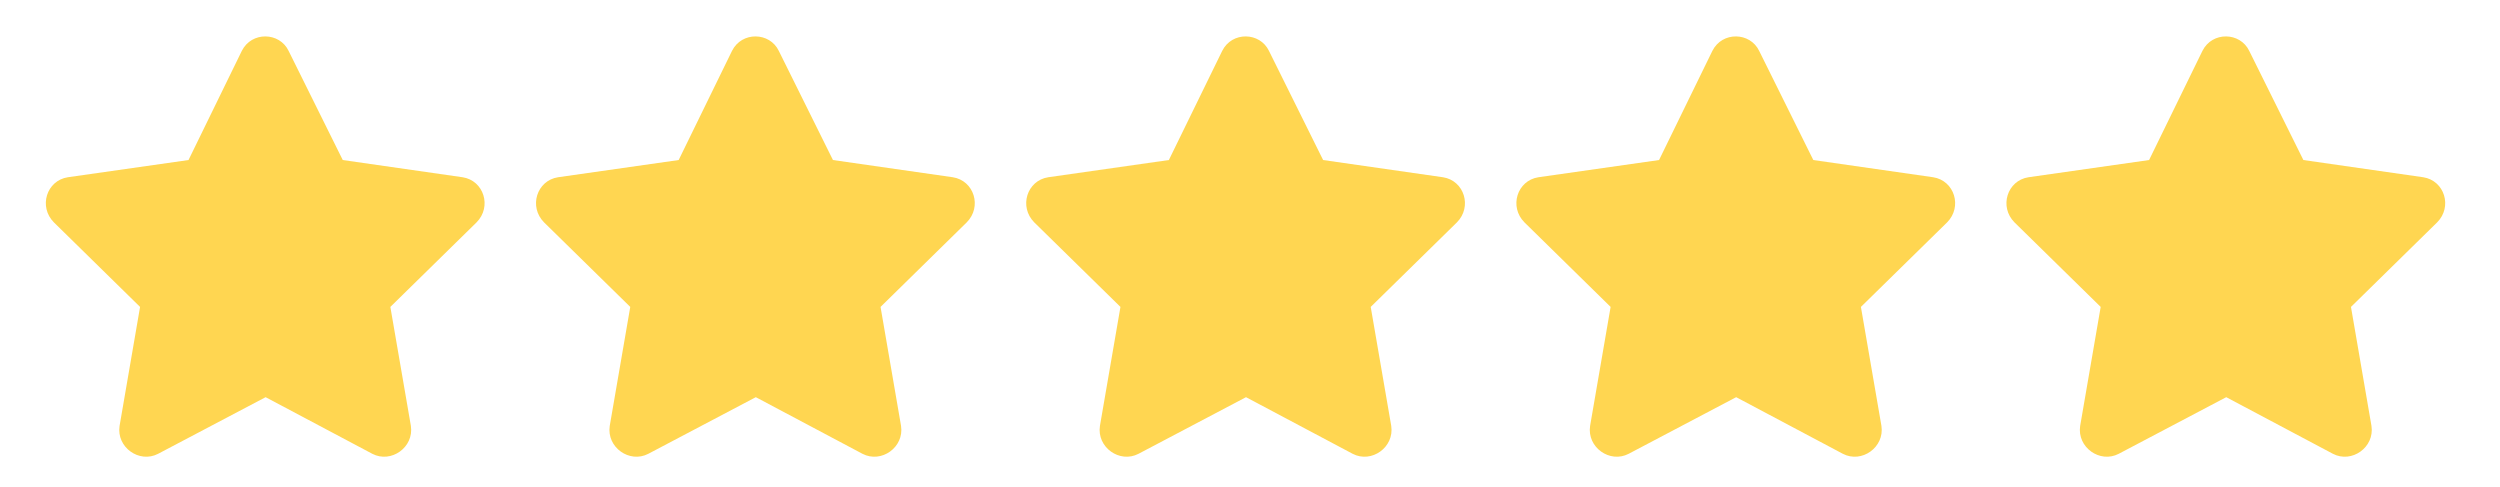
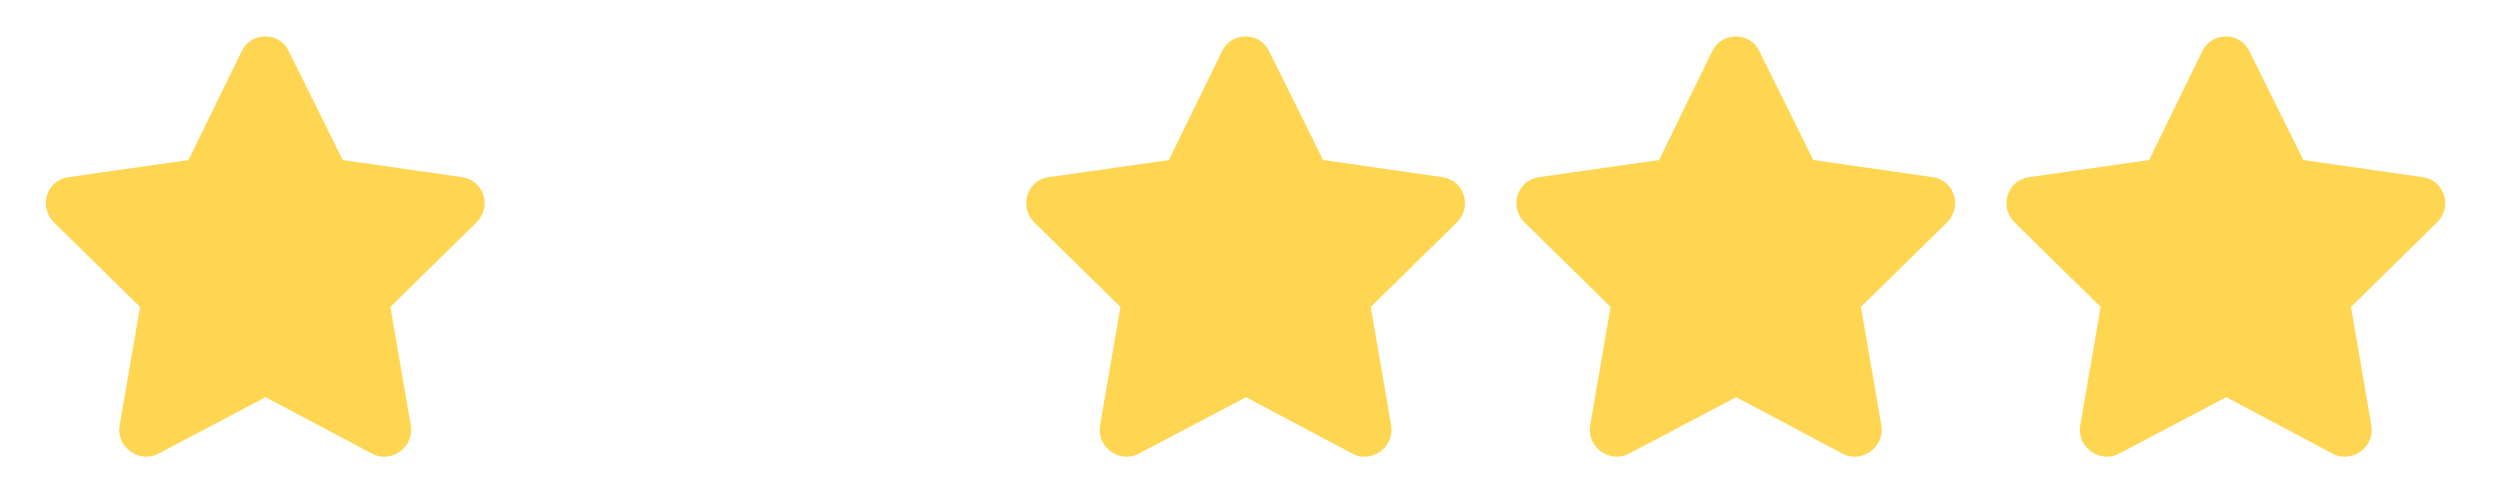
<svg xmlns="http://www.w3.org/2000/svg" width="77" height="15" viewBox="0 0 77 15" fill="none">
  <path d="M67.835 1.567C68.138 0.961 68.998 0.986 69.276 1.567L70.944 4.929L74.634 5.459C75.291 5.561 75.544 6.369 75.063 6.85L72.41 9.453L73.041 13.117C73.143 13.775 72.435 14.28 71.854 13.977L68.568 12.233L65.257 13.977C64.676 14.28 63.968 13.775 64.069 13.117L64.701 9.453L62.047 6.85C61.567 6.369 61.82 5.561 62.477 5.459L66.192 4.929L67.835 1.567Z" fill="#FFD651" />
  <path d="M52.741 1.567C53.045 0.961 53.904 0.986 54.182 1.567L55.85 4.929L59.54 5.459C60.197 5.561 60.45 6.369 59.97 6.85L57.316 9.453L57.948 13.117C58.049 13.775 57.341 14.28 56.76 13.977L53.474 12.233L50.163 13.977C49.582 14.28 48.874 13.775 48.975 13.117L49.607 9.453L46.954 6.85C46.473 6.369 46.726 5.561 47.383 5.459L51.099 4.929L52.741 1.567Z" fill="#FFD651" />
  <path d="M37.644 1.567C37.947 0.961 38.806 0.986 39.084 1.567L40.752 4.929L44.442 5.459C45.099 5.561 45.352 6.369 44.872 6.85L42.218 9.453L42.85 13.117C42.951 13.775 42.243 14.28 41.662 13.977L38.377 12.233L35.066 13.977C34.484 14.28 33.777 13.775 33.878 13.117L34.51 9.453L31.856 6.85C31.376 6.369 31.628 5.561 32.286 5.459L36.001 4.929L37.644 1.567Z" fill="#FFD651" />
-   <path d="M22.546 1.567C22.849 0.961 23.709 0.986 23.987 1.567L25.655 4.929L29.345 5.459C30.002 5.561 30.255 6.369 29.774 6.85L27.121 9.453L27.752 13.117C27.854 13.775 27.146 14.28 26.564 13.977L23.279 12.233L19.968 13.977C19.387 14.28 18.679 13.775 18.78 13.117L19.412 9.453L16.758 6.85C16.278 6.369 16.531 5.561 17.188 5.459L20.903 4.929L22.546 1.567Z" fill="#FFD651" />
  <path d="M7.448 1.567C7.752 0.961 8.611 0.986 8.889 1.567L10.557 4.929L14.247 5.459C14.904 5.561 15.157 6.369 14.677 6.85L12.023 9.453L12.655 13.117C12.756 13.775 12.048 14.28 11.467 13.977L8.181 12.233L4.87 13.977C4.289 14.28 3.581 13.775 3.683 13.117L4.314 9.453L1.661 6.85C1.18 6.369 1.433 5.561 2.09 5.459L5.806 4.929L7.448 1.567Z" fill="#FFD651" />
</svg>